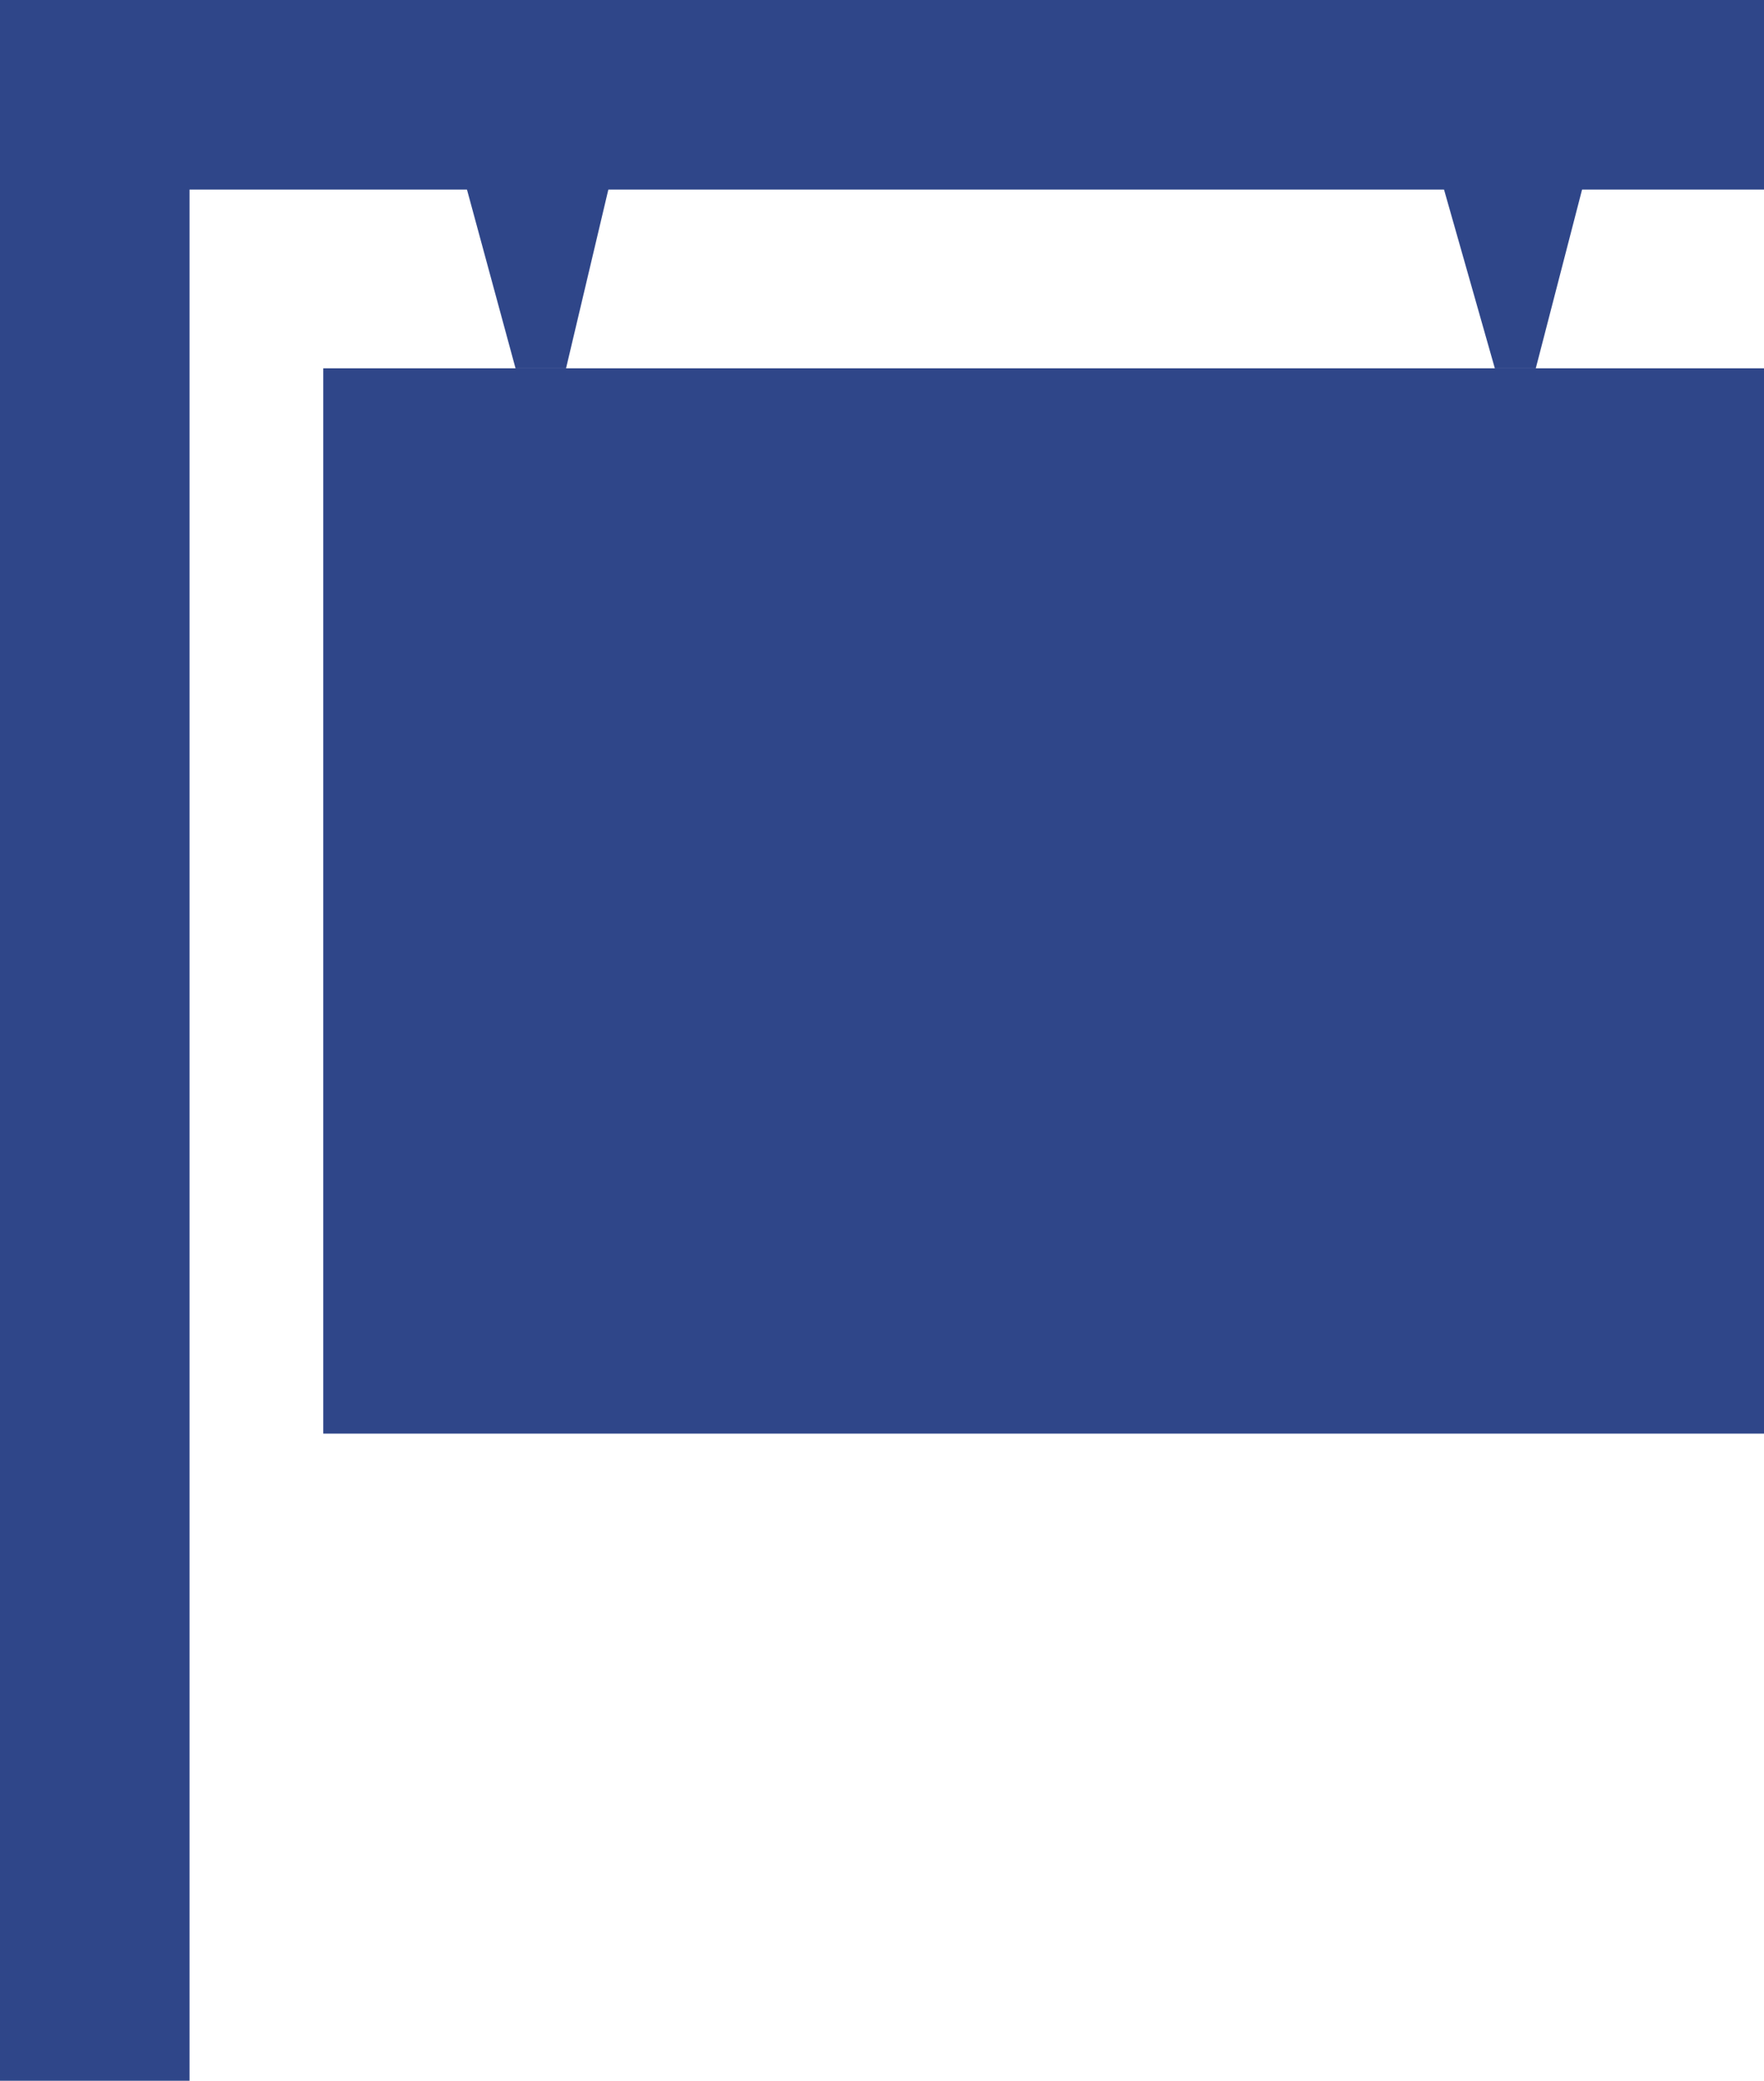
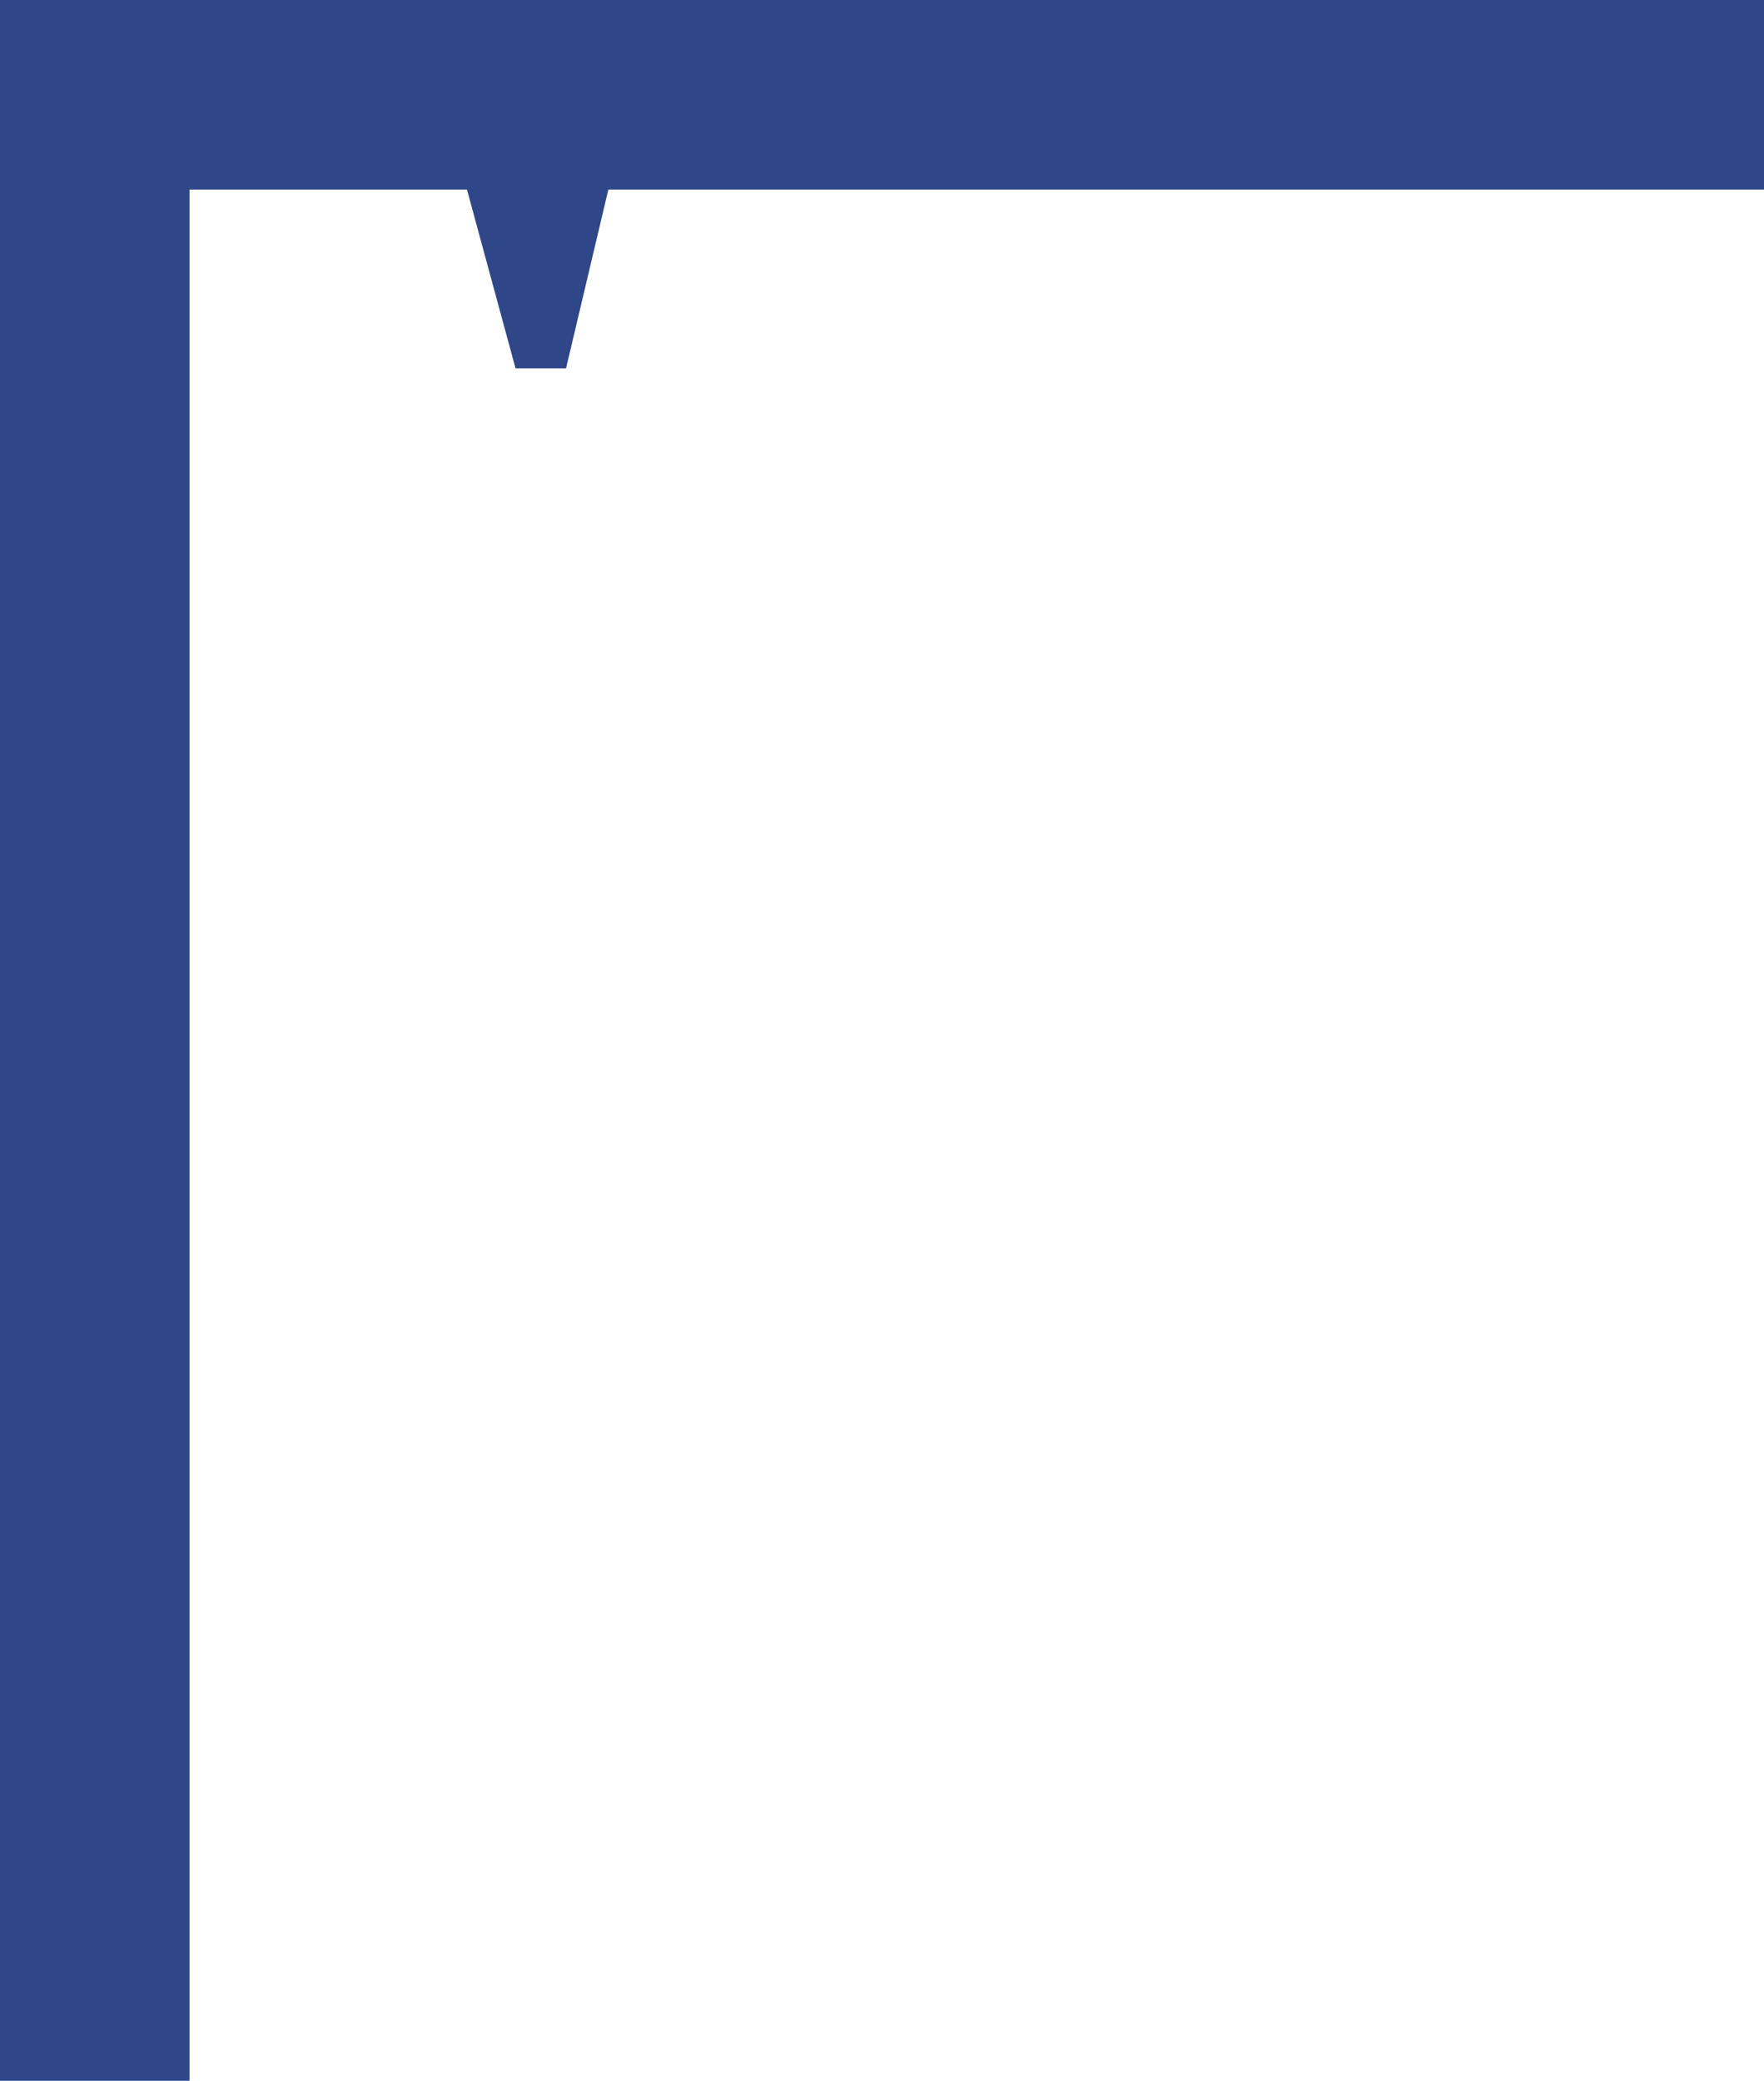
<svg xmlns="http://www.w3.org/2000/svg" width="37.225" height="43.906" viewBox="0 0 37.225 43.906">
  <g transform="translate(-1641 -663)">
-     <rect width="30.403" height="22.478" transform="translate(1647.822 670.772)" fill="#2f4689" />
    <path d="M195.227,87.366h-4V43.46h37.225v4H195.227Z" transform="translate(1449.773 619.54)" fill="#2f4689" />
    <path d="M203.172,51.232h-1.066l-1.568-5.772h4Z" transform="translate(1449.773 619.54)" fill="#2f4689" />
-     <path d="M223.636,51.232h-.864l-1.641-5.772h4Z" transform="translate(1449.773 619.54)" fill="#2f4689" />
  </g>
</svg>